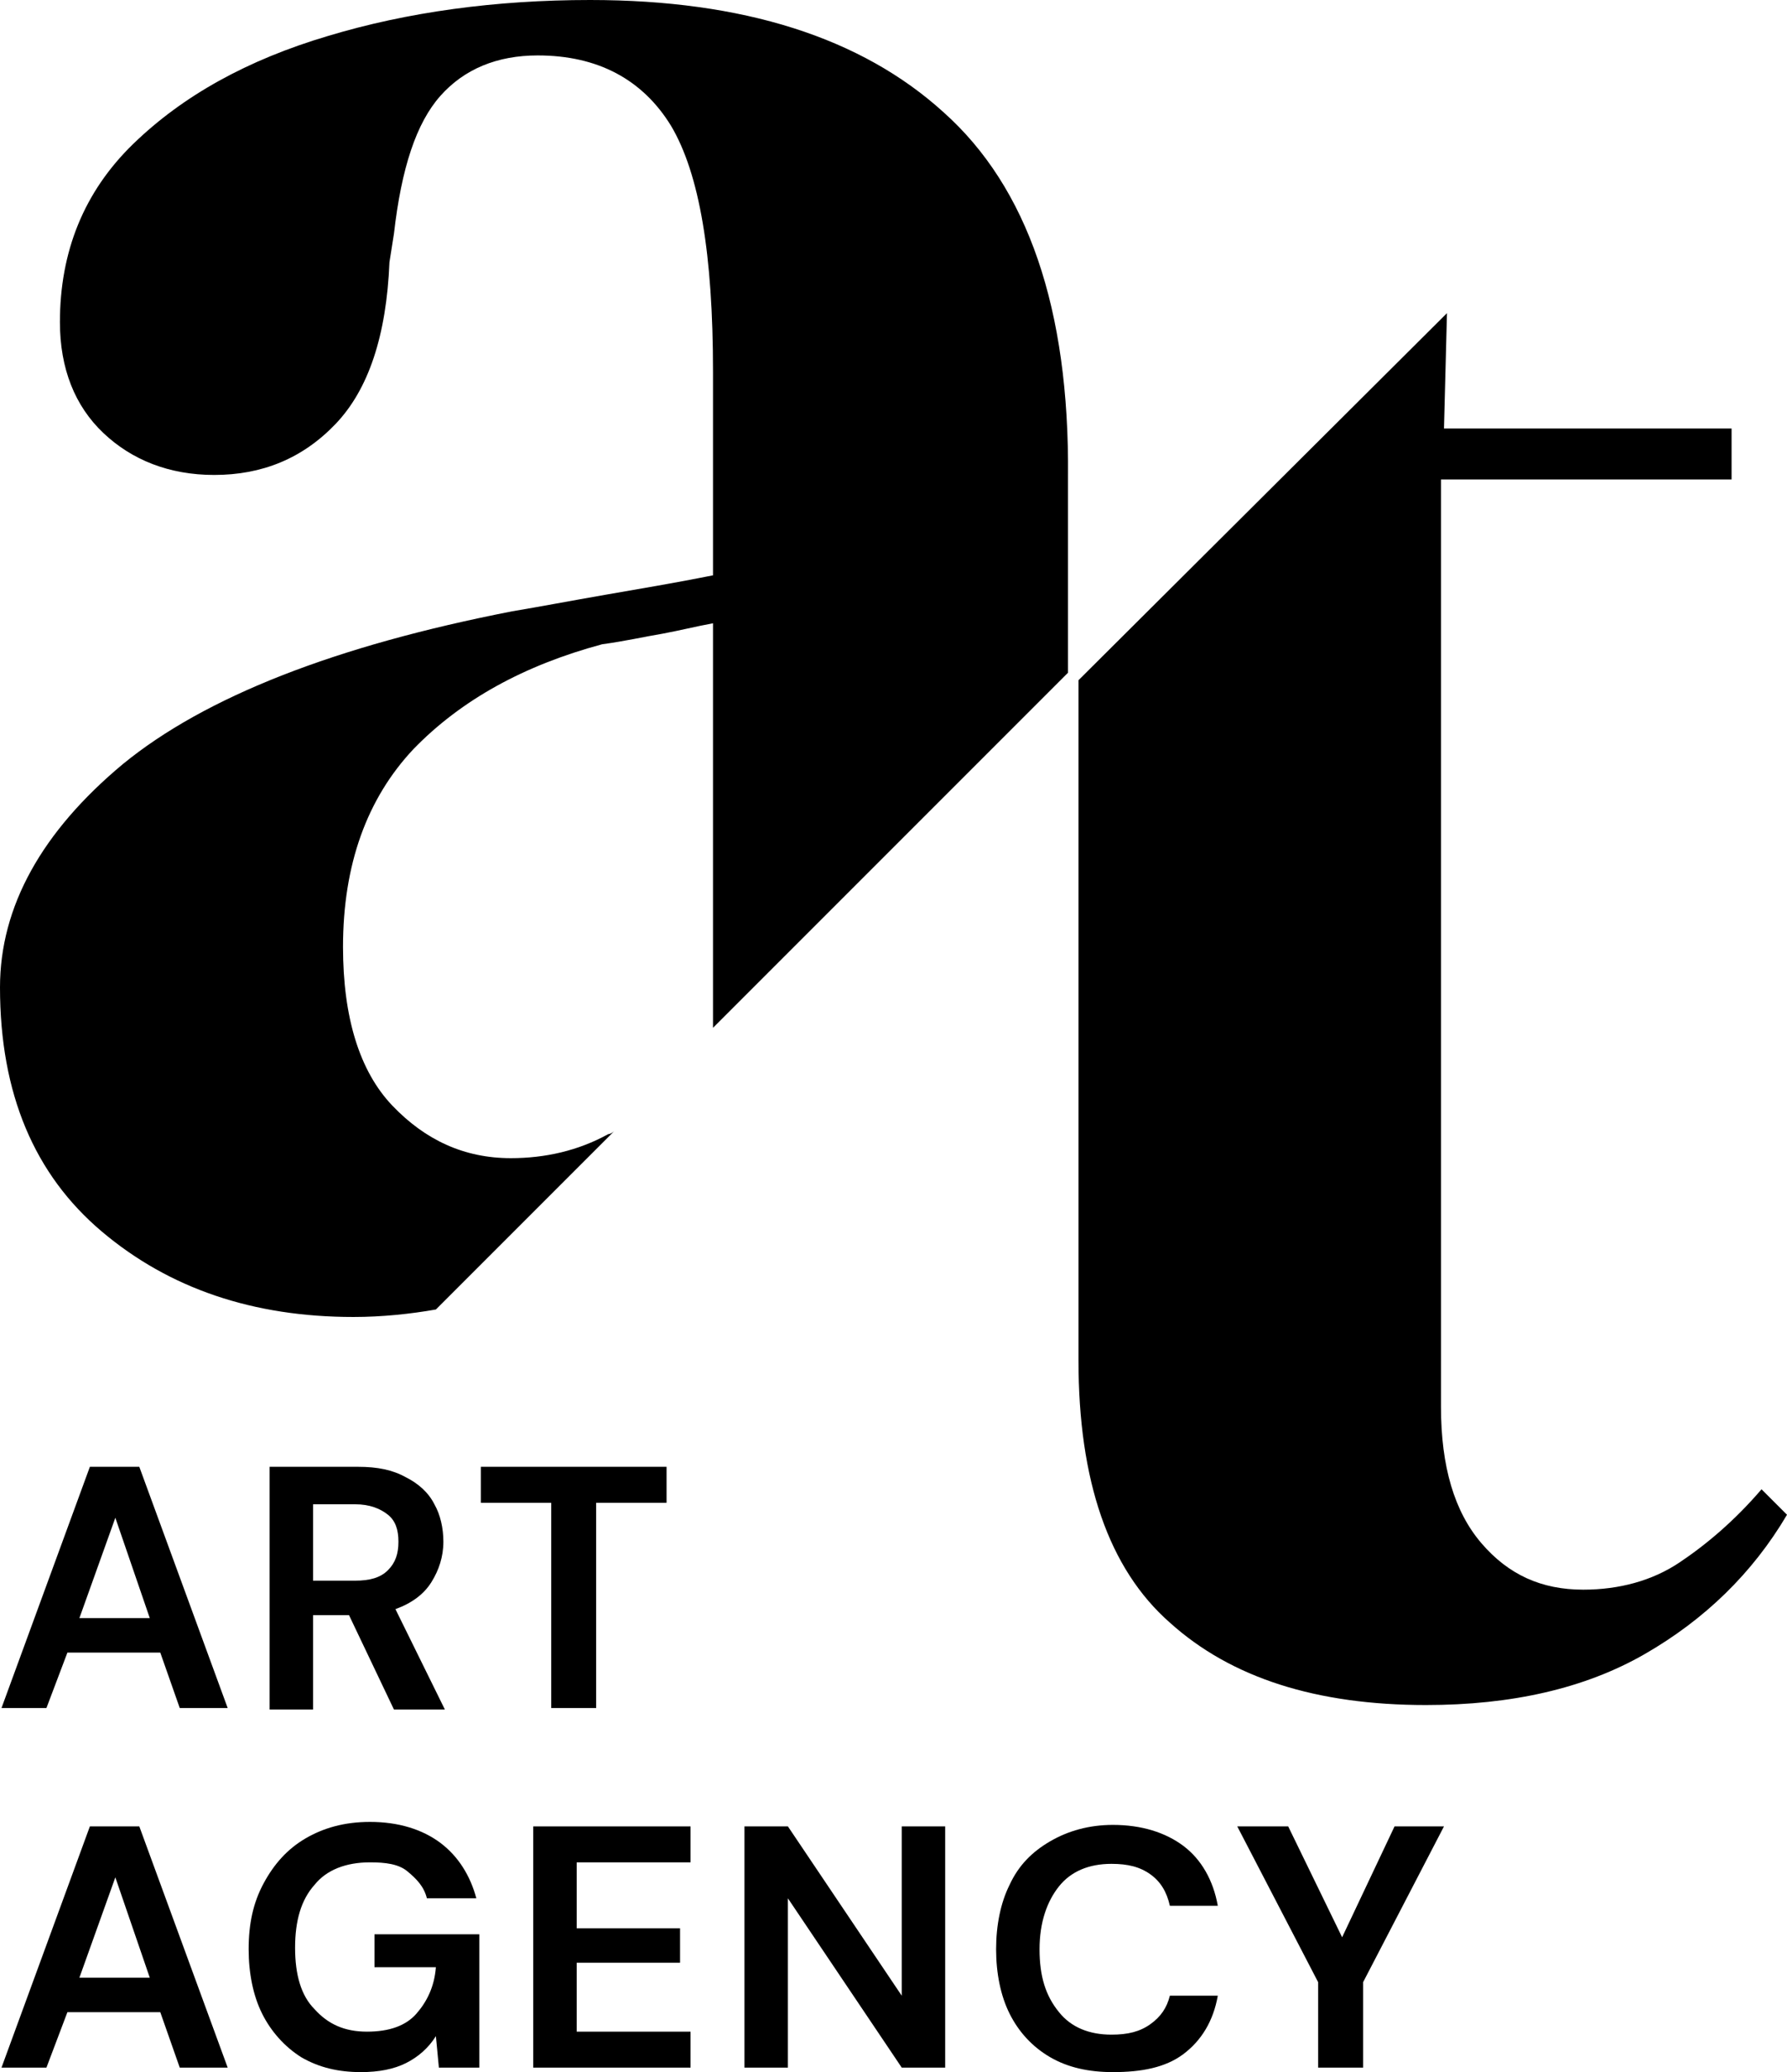
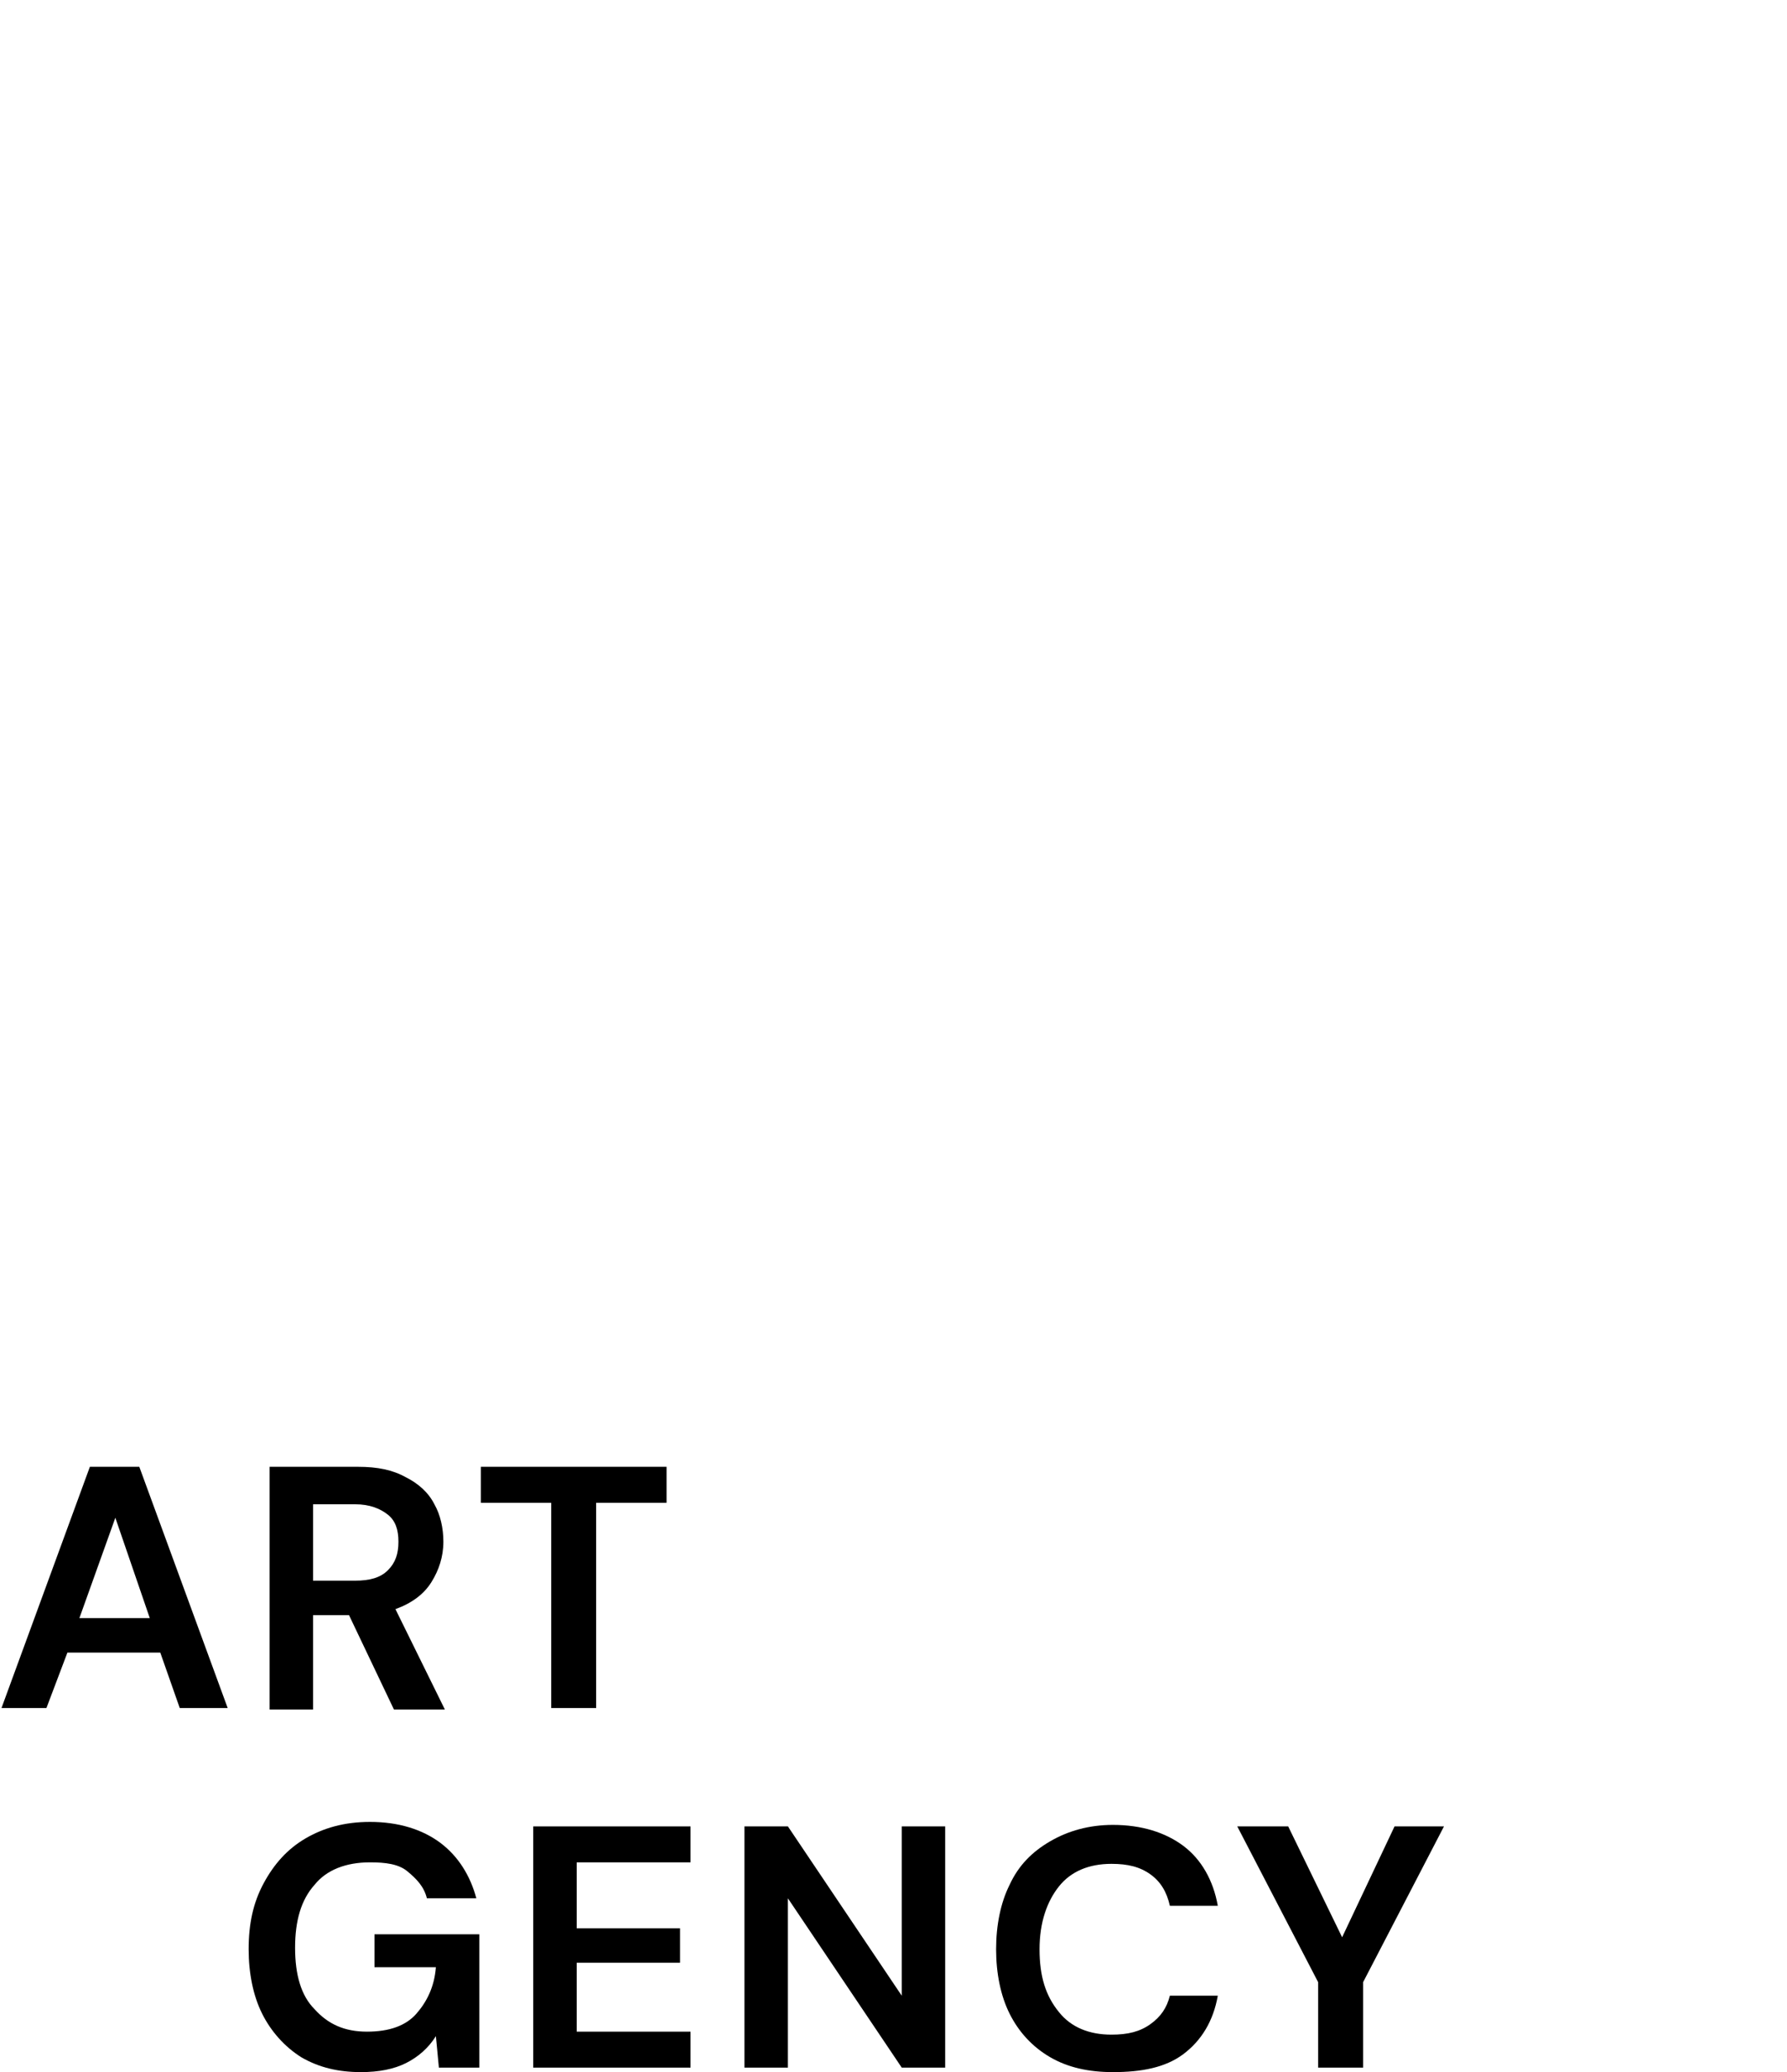
<svg xmlns="http://www.w3.org/2000/svg" version="1.1" id="Ebene_1" x="0px" y="0px" viewBox="0 0 119.3 138.3" style="enable-background:new 0 0 119.3 138.3;" xml:space="preserve">
  <style type="text/css">
	.st0{fill:none;}
</style>
-   <path class="st0" d="M47.6,41.8c-1.1,0.2-2.3,0.5-3.4,0.7c-1.1,0.2-2.5,0.5-4,0.7c-5.3,1.4-9.5,3.7-12.6,7  c-3.2,3.3-4.7,7.7-4.7,13.2c0,4.7,1.1,8.2,3.3,10.6c2.2,2.4,4.8,3.5,7.9,3.5c2.3,0,4.4-0.5,6.5-1.6c0.1-0.1,0.3-0.2,0.4-0.2l6.7-6.7  V41.8z" />
  <path class="st0" d="M47.6,68.8l-6.7,6.7c1.9-1.1,4.2-2.7,6.7-4.8V68.8z" />
-   <path d="M63,7.5C57.5,2.5,49.6,0,39.4,0c-6.3,0-12.2,0.8-17.5,2.4c-5.4,1.6-9.7,4-13,7.2C5.6,12.8,4,16.8,4,21.5  c0,3.1,1,5.6,2.9,7.4c1.9,1.8,4.4,2.8,7.4,2.8c3.2,0,5.9-1.1,8.1-3.4c2.2-2.3,3.4-5.9,3.6-10.8l0.3-1.9c0.5-4.4,1.5-7.4,3.1-9.2  c1.6-1.8,3.8-2.7,6.5-2.7c4,0,7,1.6,8.9,4.7c1.9,3.2,2.8,8.6,2.8,16.4v13.6c-2.5,0.5-4.9,0.9-7.2,1.3c-2.3,0.4-4.4,0.8-6.2,1.1  c-11.8,2.3-20.5,5.7-26,10.2C2.8,55.5,0,60.5,0,65.9C0,73,2.3,78.4,6.8,82.2c4.5,3.8,10.1,5.7,16.8,5.7c1.9,0,3.8-0.2,5.5-0.5  l11.9-11.9c-0.1,0.1-0.3,0.2-0.4,0.2c-2,1.1-4.2,1.6-6.5,1.6c-3.1,0-5.7-1.2-7.9-3.5c-2.2-2.3-3.3-5.9-3.3-10.6  c0-5.5,1.6-9.9,4.7-13.2c3.2-3.3,7.4-5.6,12.6-7c1.5-0.2,2.8-0.5,4-0.7c1.1-0.2,2.3-0.5,3.4-0.7v27l23.7-23.7V31.8  C71.4,20.6,68.6,12.5,63,7.5z" />
-   <path d="M112.1,104.3c-1.8,1.2-4,1.8-6.4,1.8c-2.8,0-5-1-6.8-3.1c-1.8-2.1-2.7-5.1-2.7-9.1V32h19.4v-3.4H96.4l0.2-7.7L72,45.4v45.4  c0,8,2,13.9,6.1,17.5c4.1,3.7,9.8,5.5,17.1,5.5c5.7,0,10.6-1.1,14.6-3.4c4-2.3,7.2-5.4,9.5-9.3l-1.7-1.7  C115.8,101.5,113.9,103.1,112.1,104.3z" />
  <g>
    <path d="M0.1,114L6,97.9h3.3l5.9,16.1H12l-1.3-3.7H4.5L3.1,114H0.1z M5.3,108h4.7l-2.3-6.7L5.3,108z" />
    <path d="M18,114V97.9h5.9c1.3,0,2.3,0.2,3.2,0.7c0.8,0.4,1.5,1,1.9,1.8c0.4,0.7,0.6,1.6,0.6,2.5c0,1-0.3,1.9-0.8,2.7   c-0.5,0.8-1.3,1.4-2.4,1.8l3.3,6.7h-3.4l-3-6.3h-2.4v6.3H18z M20.9,105.5h2.8c1,0,1.7-0.2,2.2-0.7s0.7-1.1,0.7-1.9   c0-0.8-0.2-1.4-0.7-1.8s-1.2-0.7-2.2-0.7h-2.8V105.5z" />
    <path d="M36.8,114v-13.7h-4.7v-2.4h12.4v2.4h-4.7V114H36.8z" />
-     <path d="M0.1,138L6,121.9h3.3l5.9,16.1H12l-1.3-3.7H4.5L3.1,138H0.1z M5.3,132h4.7l-2.3-6.7L5.3,132z" />
    <path d="M24.1,138.3c-1.5,0-2.8-0.3-4-1c-1.1-0.7-2-1.7-2.6-2.9c-0.6-1.2-0.9-2.7-0.9-4.3c0-1.7,0.3-3.1,1-4.4   c0.7-1.3,1.6-2.3,2.8-3s2.6-1.1,4.3-1.1c1.9,0,3.5,0.5,4.7,1.4c1.2,0.9,2,2.2,2.4,3.7h-3.3c-0.2-0.8-0.7-1.3-1.3-1.8   s-1.5-0.6-2.5-0.6c-1.6,0-2.9,0.5-3.7,1.5c-0.9,1-1.3,2.4-1.3,4.2c0,1.8,0.4,3.2,1.3,4.1c0.9,1,2,1.5,3.5,1.5   c1.5,0,2.6-0.4,3.3-1.2c0.7-0.8,1.2-1.8,1.3-3.1H25v-2.2h7v8.9h-2.7l-0.2-2.1c-0.5,0.8-1.2,1.4-2,1.8   C26.3,138.1,25.3,138.3,24.1,138.3z" />
    <path d="M35.6,138v-16.1h10.5v2.4h-7.6v4.4h6.9v2.3h-6.9v4.6h7.6v2.4H35.6z" />
    <path d="M49.7,138v-16.1h2.9l7.6,11.3v-11.3h2.9V138h-2.9l-7.6-11.3V138H49.7z" />
    <path d="M74.3,138.3c-1.6,0-3-0.3-4.2-1c-1.2-0.7-2.1-1.7-2.7-2.9c-0.6-1.2-0.9-2.7-0.9-4.3c0-1.6,0.3-3.1,0.9-4.3   c0.6-1.3,1.5-2.2,2.7-2.9c1.2-0.7,2.6-1.1,4.2-1.1c1.9,0,3.5,0.5,4.7,1.4s2,2.3,2.3,4h-3.2c-0.2-0.9-0.6-1.6-1.3-2.1   c-0.7-0.5-1.5-0.7-2.6-0.7c-1.5,0-2.7,0.5-3.5,1.5c-0.8,1-1.3,2.4-1.3,4.2c0,1.8,0.4,3.1,1.3,4.2c0.8,1,2,1.5,3.5,1.5   c1.1,0,1.9-0.2,2.6-0.7s1.1-1.1,1.3-1.9h3.2c-0.3,1.7-1.1,3-2.3,3.9S76.2,138.3,74.3,138.3z" />
    <path d="M88,138v-5.7l-5.4-10.4H86l3.6,7.4l3.5-7.4h3.3L91,132.3v5.7H88z" />
  </g>
</svg>